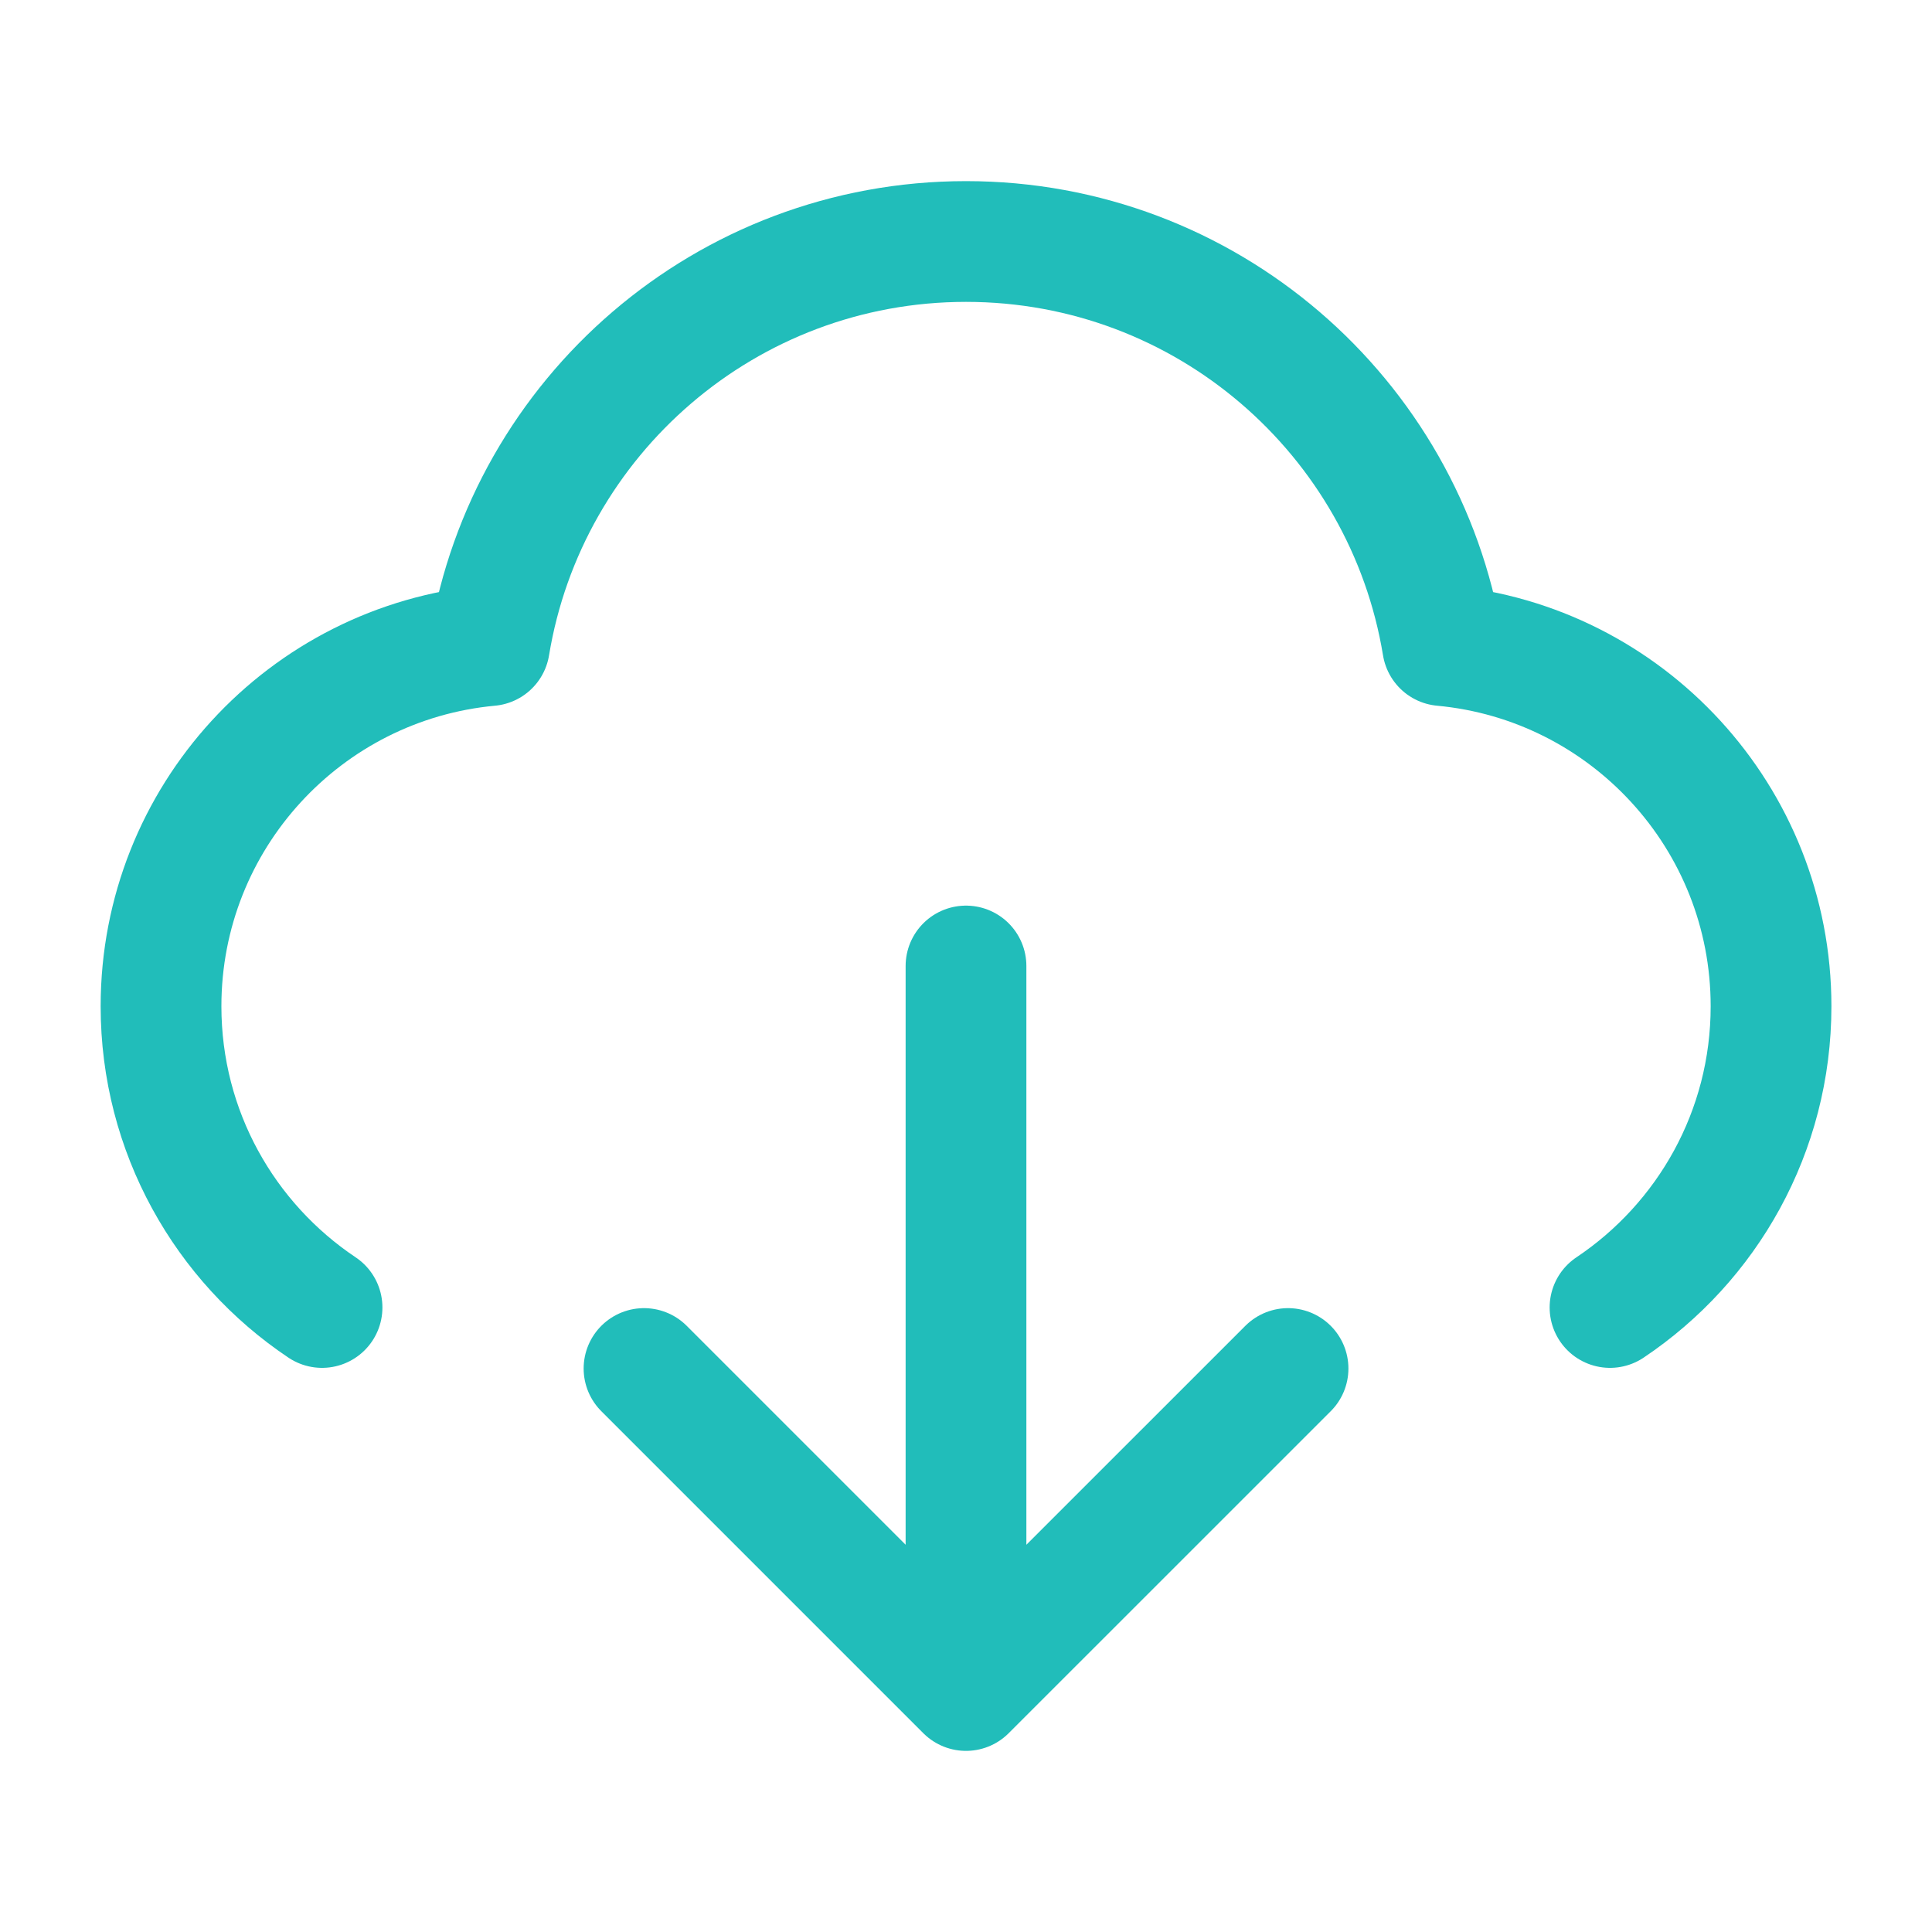
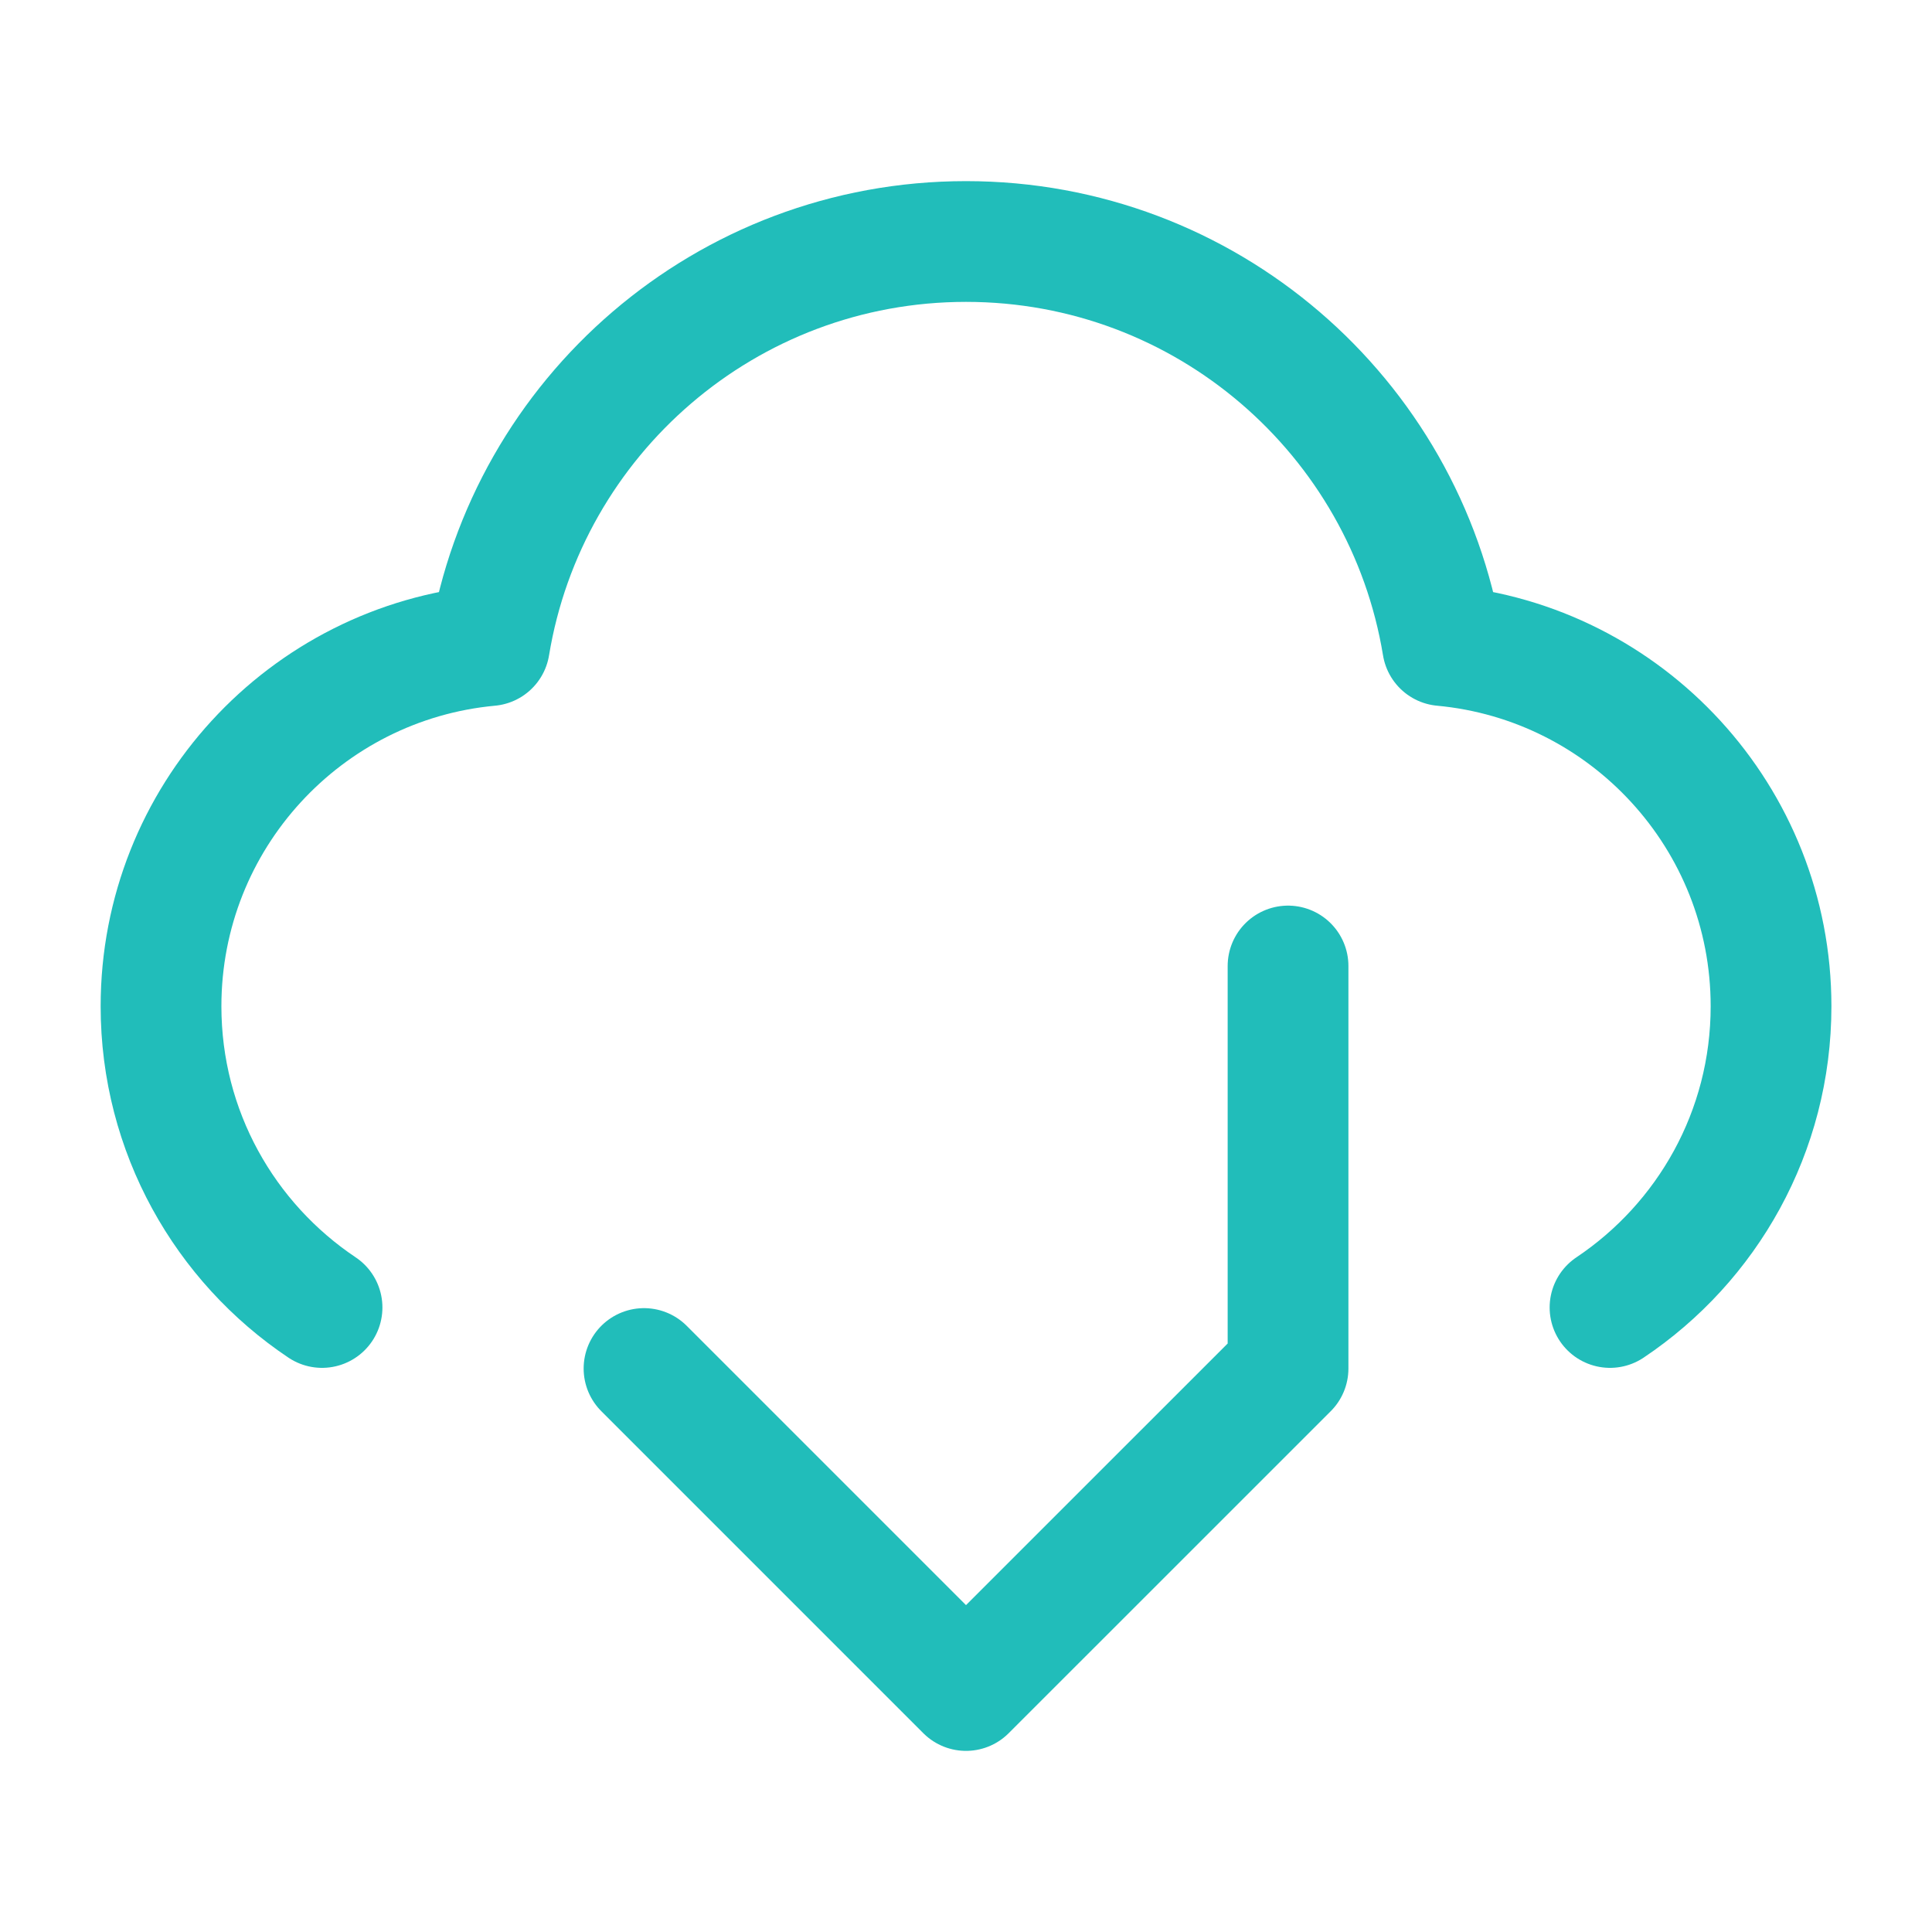
<svg xmlns="http://www.w3.org/2000/svg" width="32" height="32" viewBox="0 0 32 32" fill="none">
-   <path d="M5.334 21.656C3.726 20.58 2.667 18.747 2.667 16.667C2.667 13.542 5.056 10.975 8.107 10.693C8.731 6.896 12.027 4 16 4C19.973 4 23.27 6.896 23.894 10.693C26.945 10.975 29.334 13.542 29.334 16.667C29.334 18.747 28.275 20.58 26.667 21.656M10.667 22.667L16 28M16 28L21.334 22.667M16 28V16" stroke="#21BDBA" stroke-width="2" stroke-linecap="round" stroke-linejoin="round" />
+   <path d="M5.334 21.656C3.726 20.58 2.667 18.747 2.667 16.667C2.667 13.542 5.056 10.975 8.107 10.693C8.731 6.896 12.027 4 16 4C19.973 4 23.27 6.896 23.894 10.693C26.945 10.975 29.334 13.542 29.334 16.667C29.334 18.747 28.275 20.58 26.667 21.656M10.667 22.667L16 28M16 28L21.334 22.667V16" stroke="#21BDBA" stroke-width="2" stroke-linecap="round" stroke-linejoin="round" />
</svg>